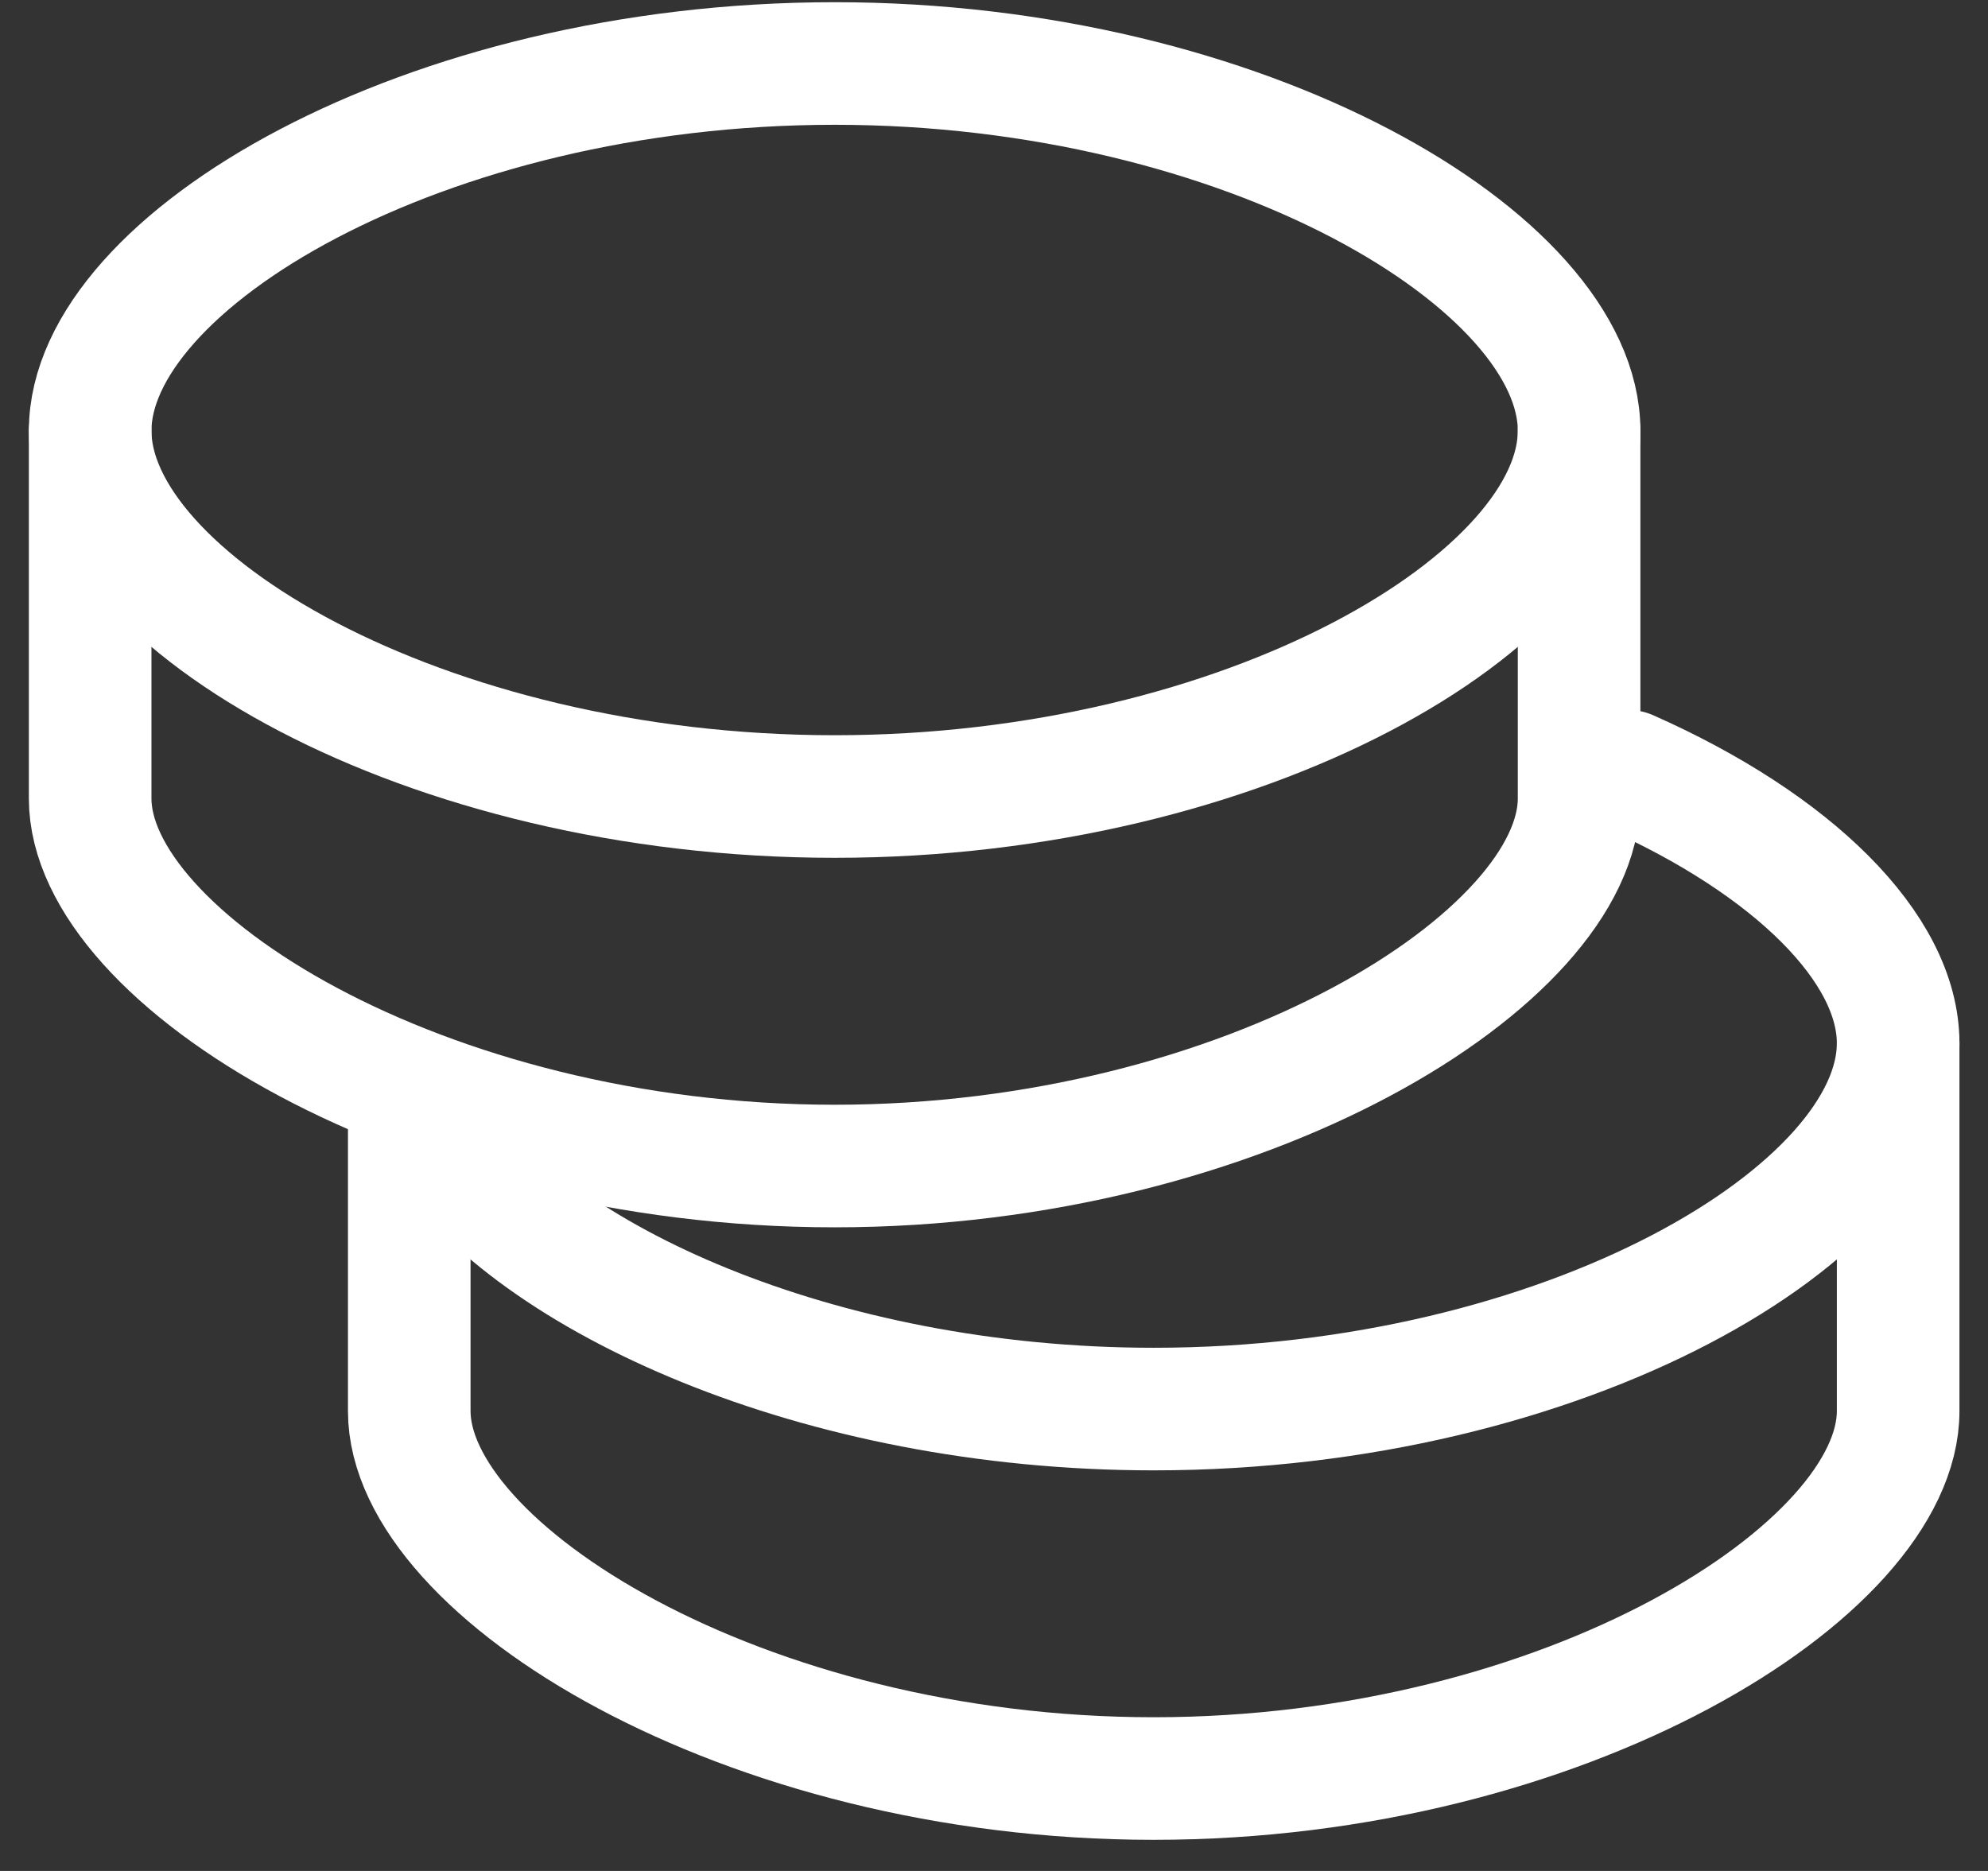
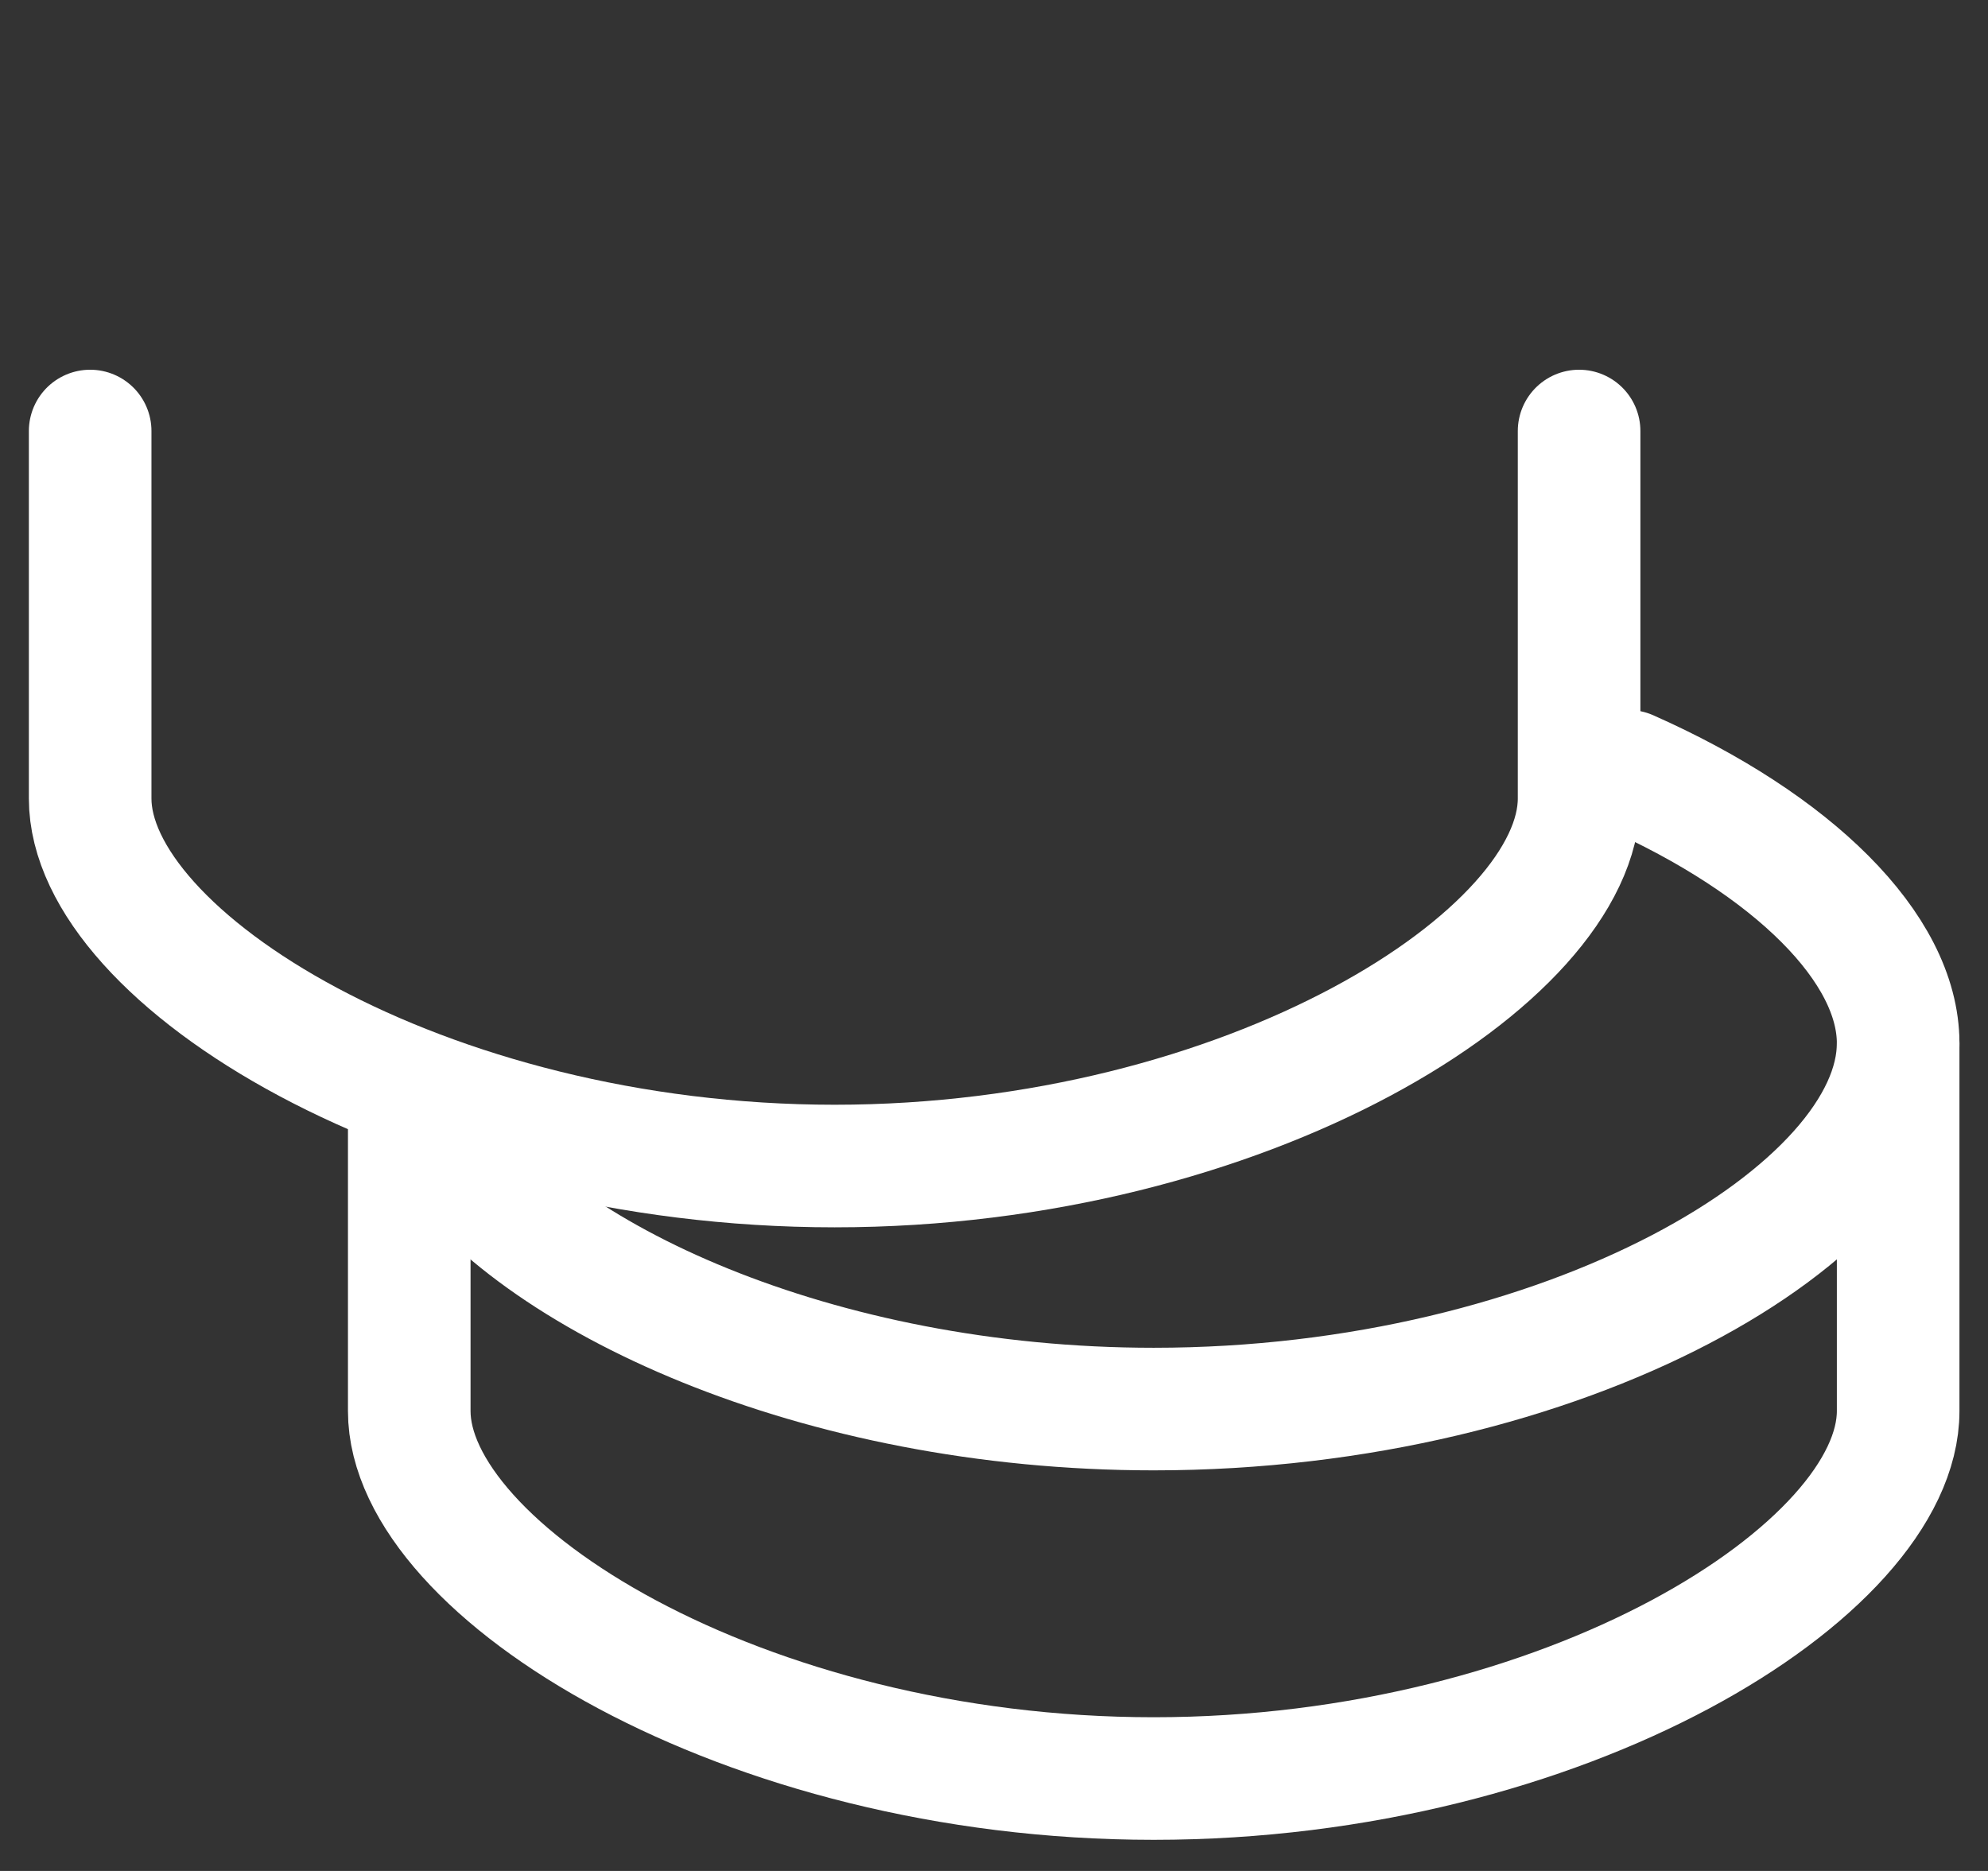
<svg xmlns="http://www.w3.org/2000/svg" width="51" height="48" viewBox="0 0 51 48" fill="none">
  <rect x="0" y="0" width="51" height="48" fill="#333333" stroke="none" />
  <path d="M48.695 26.772V36.201C48.695 40.285 40.145 45.629 29.597 45.629C19.049 45.629 10.499 40.285 10.499 36.201C10.499 34.857 10.499 32.238 10.499 28.343" stroke="white" stroke-width="3.145" stroke-linecap="round" stroke-linejoin="round" />
  <path d="M11.3 29.157C13.66 32.766 20.959 36.15 29.597 36.15C40.144 36.15 48.695 31.105 48.695 26.765C48.695 24.33 46.002 21.662 41.776 19.788" stroke="white" stroke-width="3.145" stroke-linecap="round" stroke-linejoin="round" />
  <path d="M40.51 11.058V20.486C40.51 24.57 31.959 29.915 21.412 29.915C10.864 29.915 2.313 24.57 2.313 20.486C2.313 18.471 2.313 13.073 2.313 11.058" stroke="white" stroke-width="3.145" stroke-linecap="round" stroke-linejoin="round" />
-   <path fill-rule="evenodd" clip-rule="evenodd" d="M21.412 20.435C31.959 20.435 40.51 15.39 40.51 11.051C40.51 6.711 31.959 1.629 21.412 1.629C10.864 1.629 2.313 6.711 2.313 11.051C2.313 15.39 10.864 20.435 21.412 20.435Z" stroke="white" stroke-width="3.145" stroke-linecap="round" stroke-linejoin="round" />
</svg>